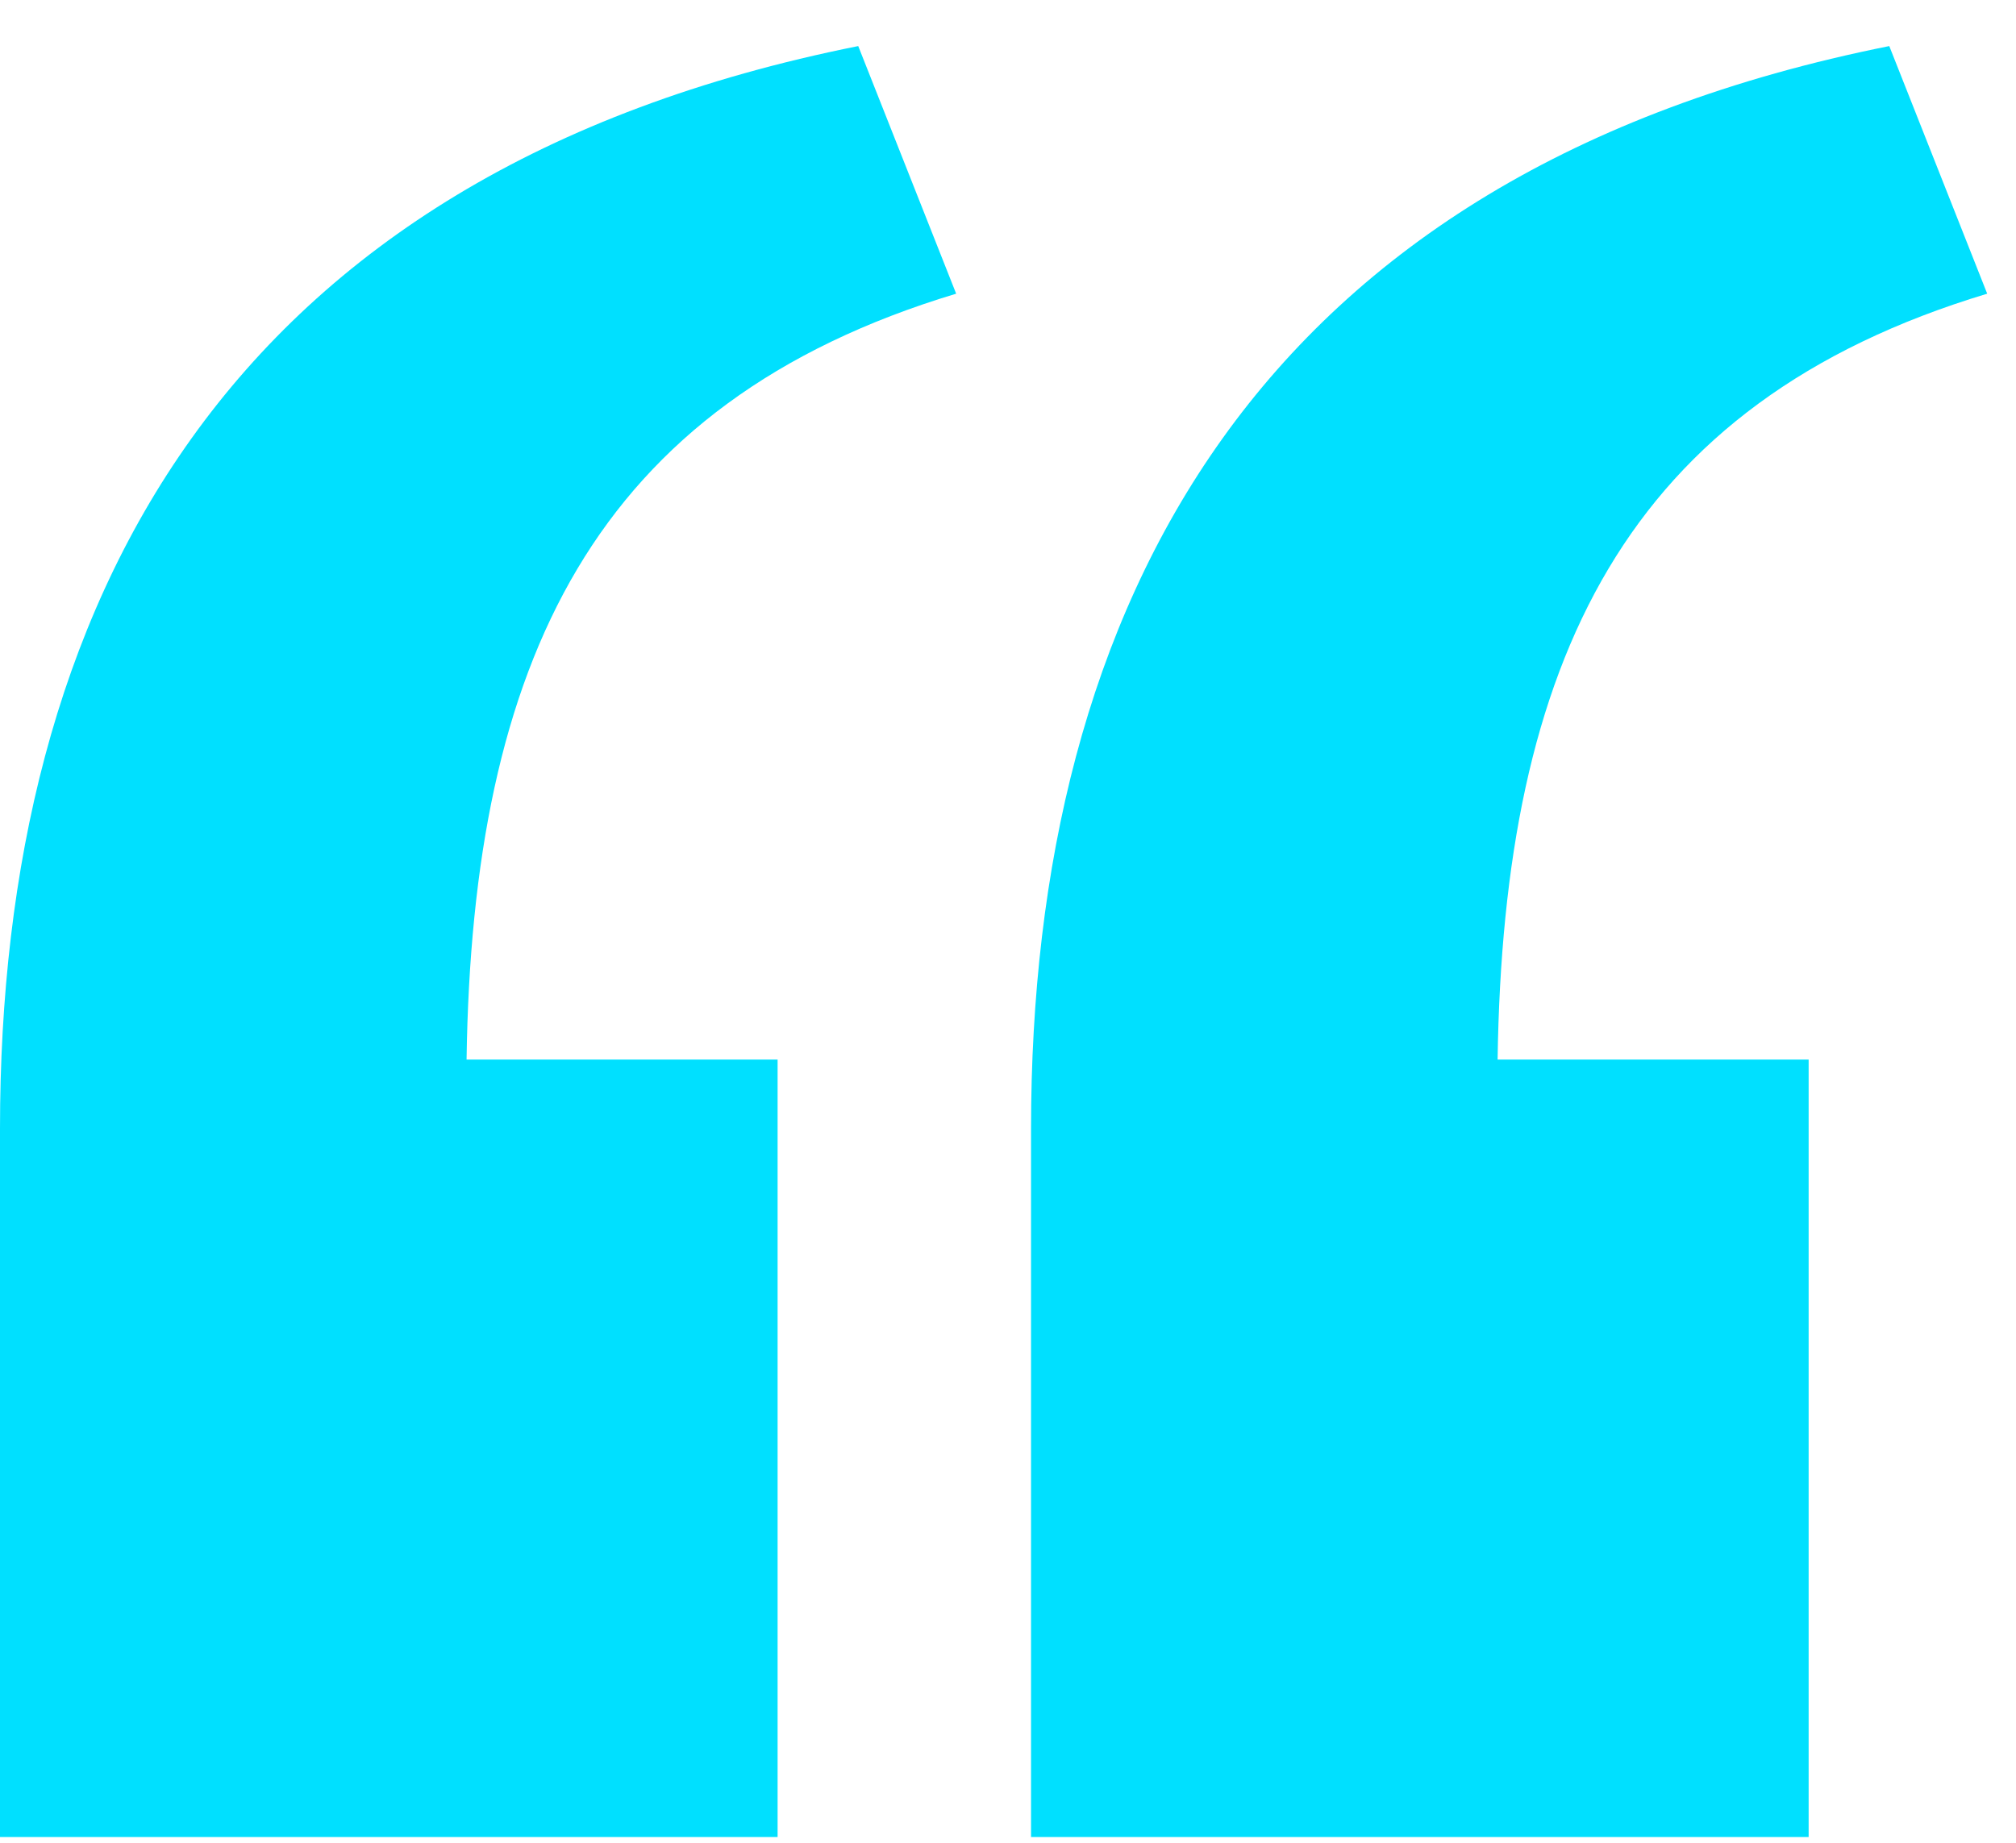
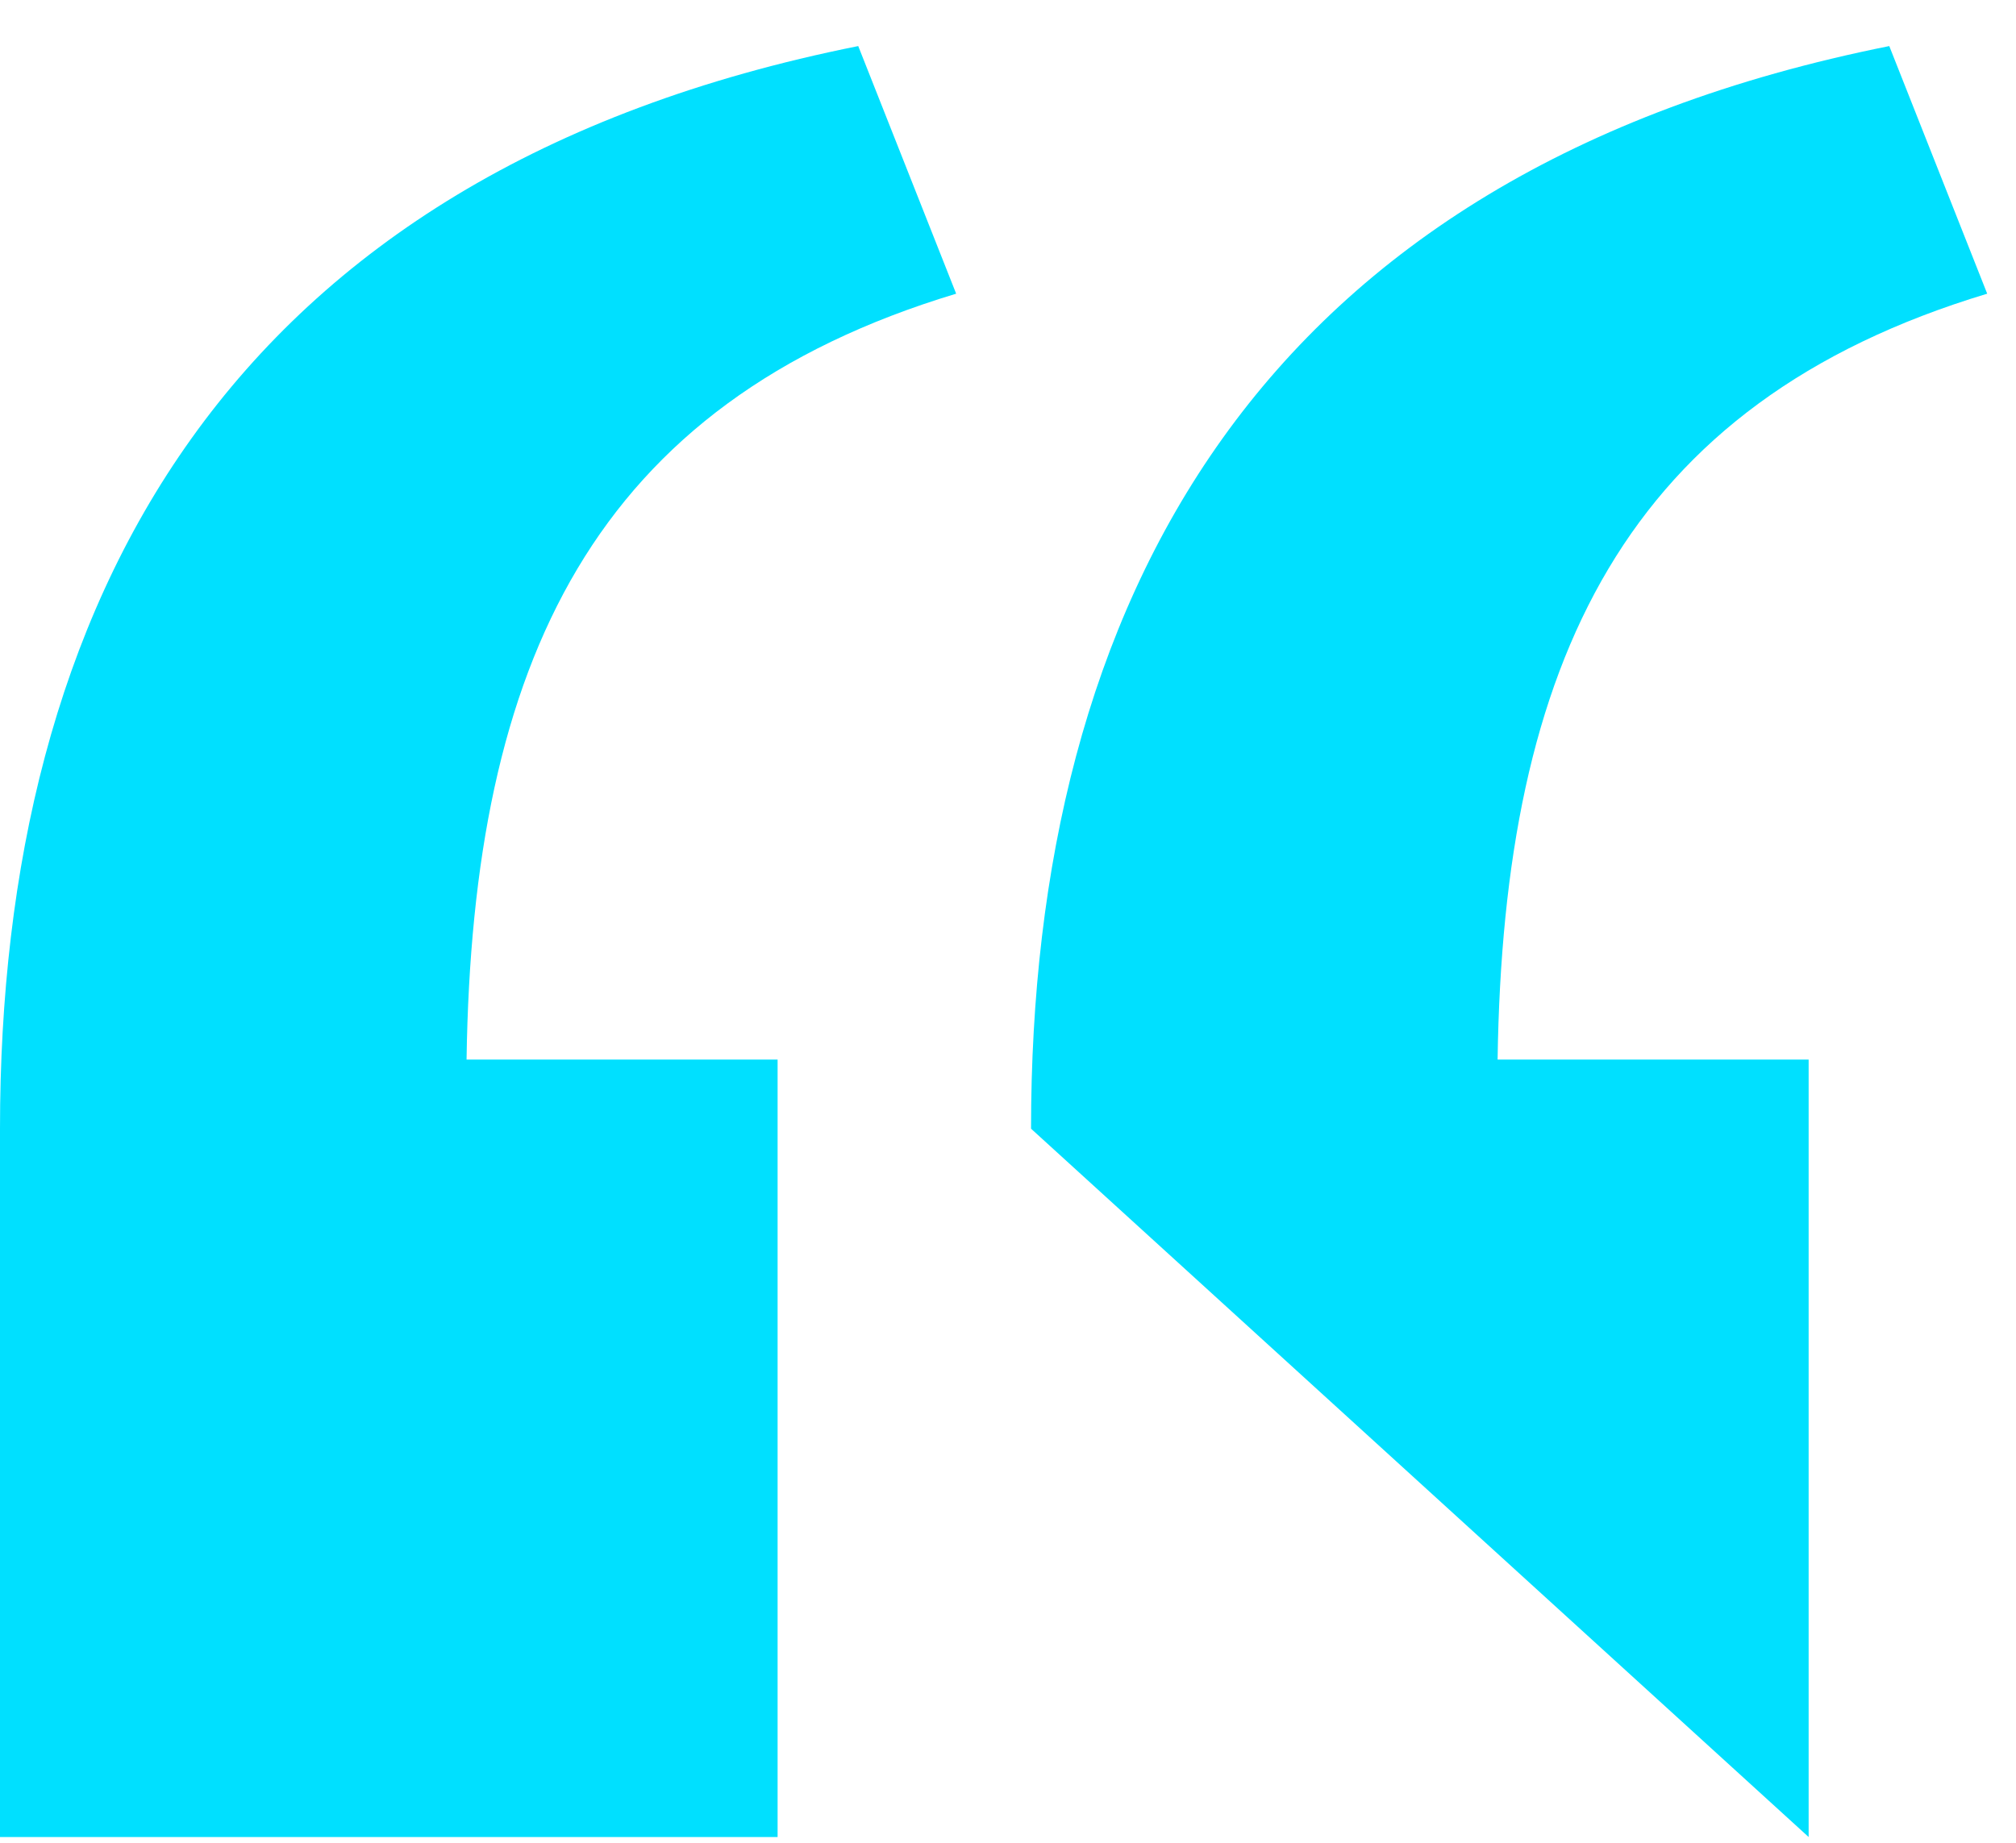
<svg xmlns="http://www.w3.org/2000/svg" id="i-quote-blue" width="35px" height="32px" viewBox="0 0 35 32" version="1.1">
  <g id="Desktop" stroke="none" stroke-width="1" fill="none" fill-rule="evenodd">
    <g id="001" transform="translate(-594, -6603)" fill="#00E0FF" fill-rule="nonzero">
      <g id="Quote" transform="translate(493, 6556)">
-         <path d="M115.9,47.8 L117.6,52.1 C111.3,54 109.2,58.5 109.1,65.4 L114.5,65.4 L114.5,78.9 L101,78.9 L101,66.6 C101,57.5 104.9,50 115.9,47.8 Z M133.8,47.8 L135.5,52.1 C129.2,54 127.1,58.5 127,65.4 L132.4,65.4 L132.4,78.9 L118.9,78.9 L118.9,66.6 C118.9,57.5 122.8,50 133.8,47.8 Z" id="“" />
+         <path d="M115.9,47.8 L117.6,52.1 C111.3,54 109.2,58.5 109.1,65.4 L114.5,65.4 L114.5,78.9 L101,78.9 L101,66.6 C101,57.5 104.9,50 115.9,47.8 Z M133.8,47.8 L135.5,52.1 C129.2,54 127.1,58.5 127,65.4 L132.4,65.4 L132.4,78.9 L118.9,66.6 C118.9,57.5 122.8,50 133.8,47.8 Z" id="“" />
      </g>
    </g>
  </g>
</svg>